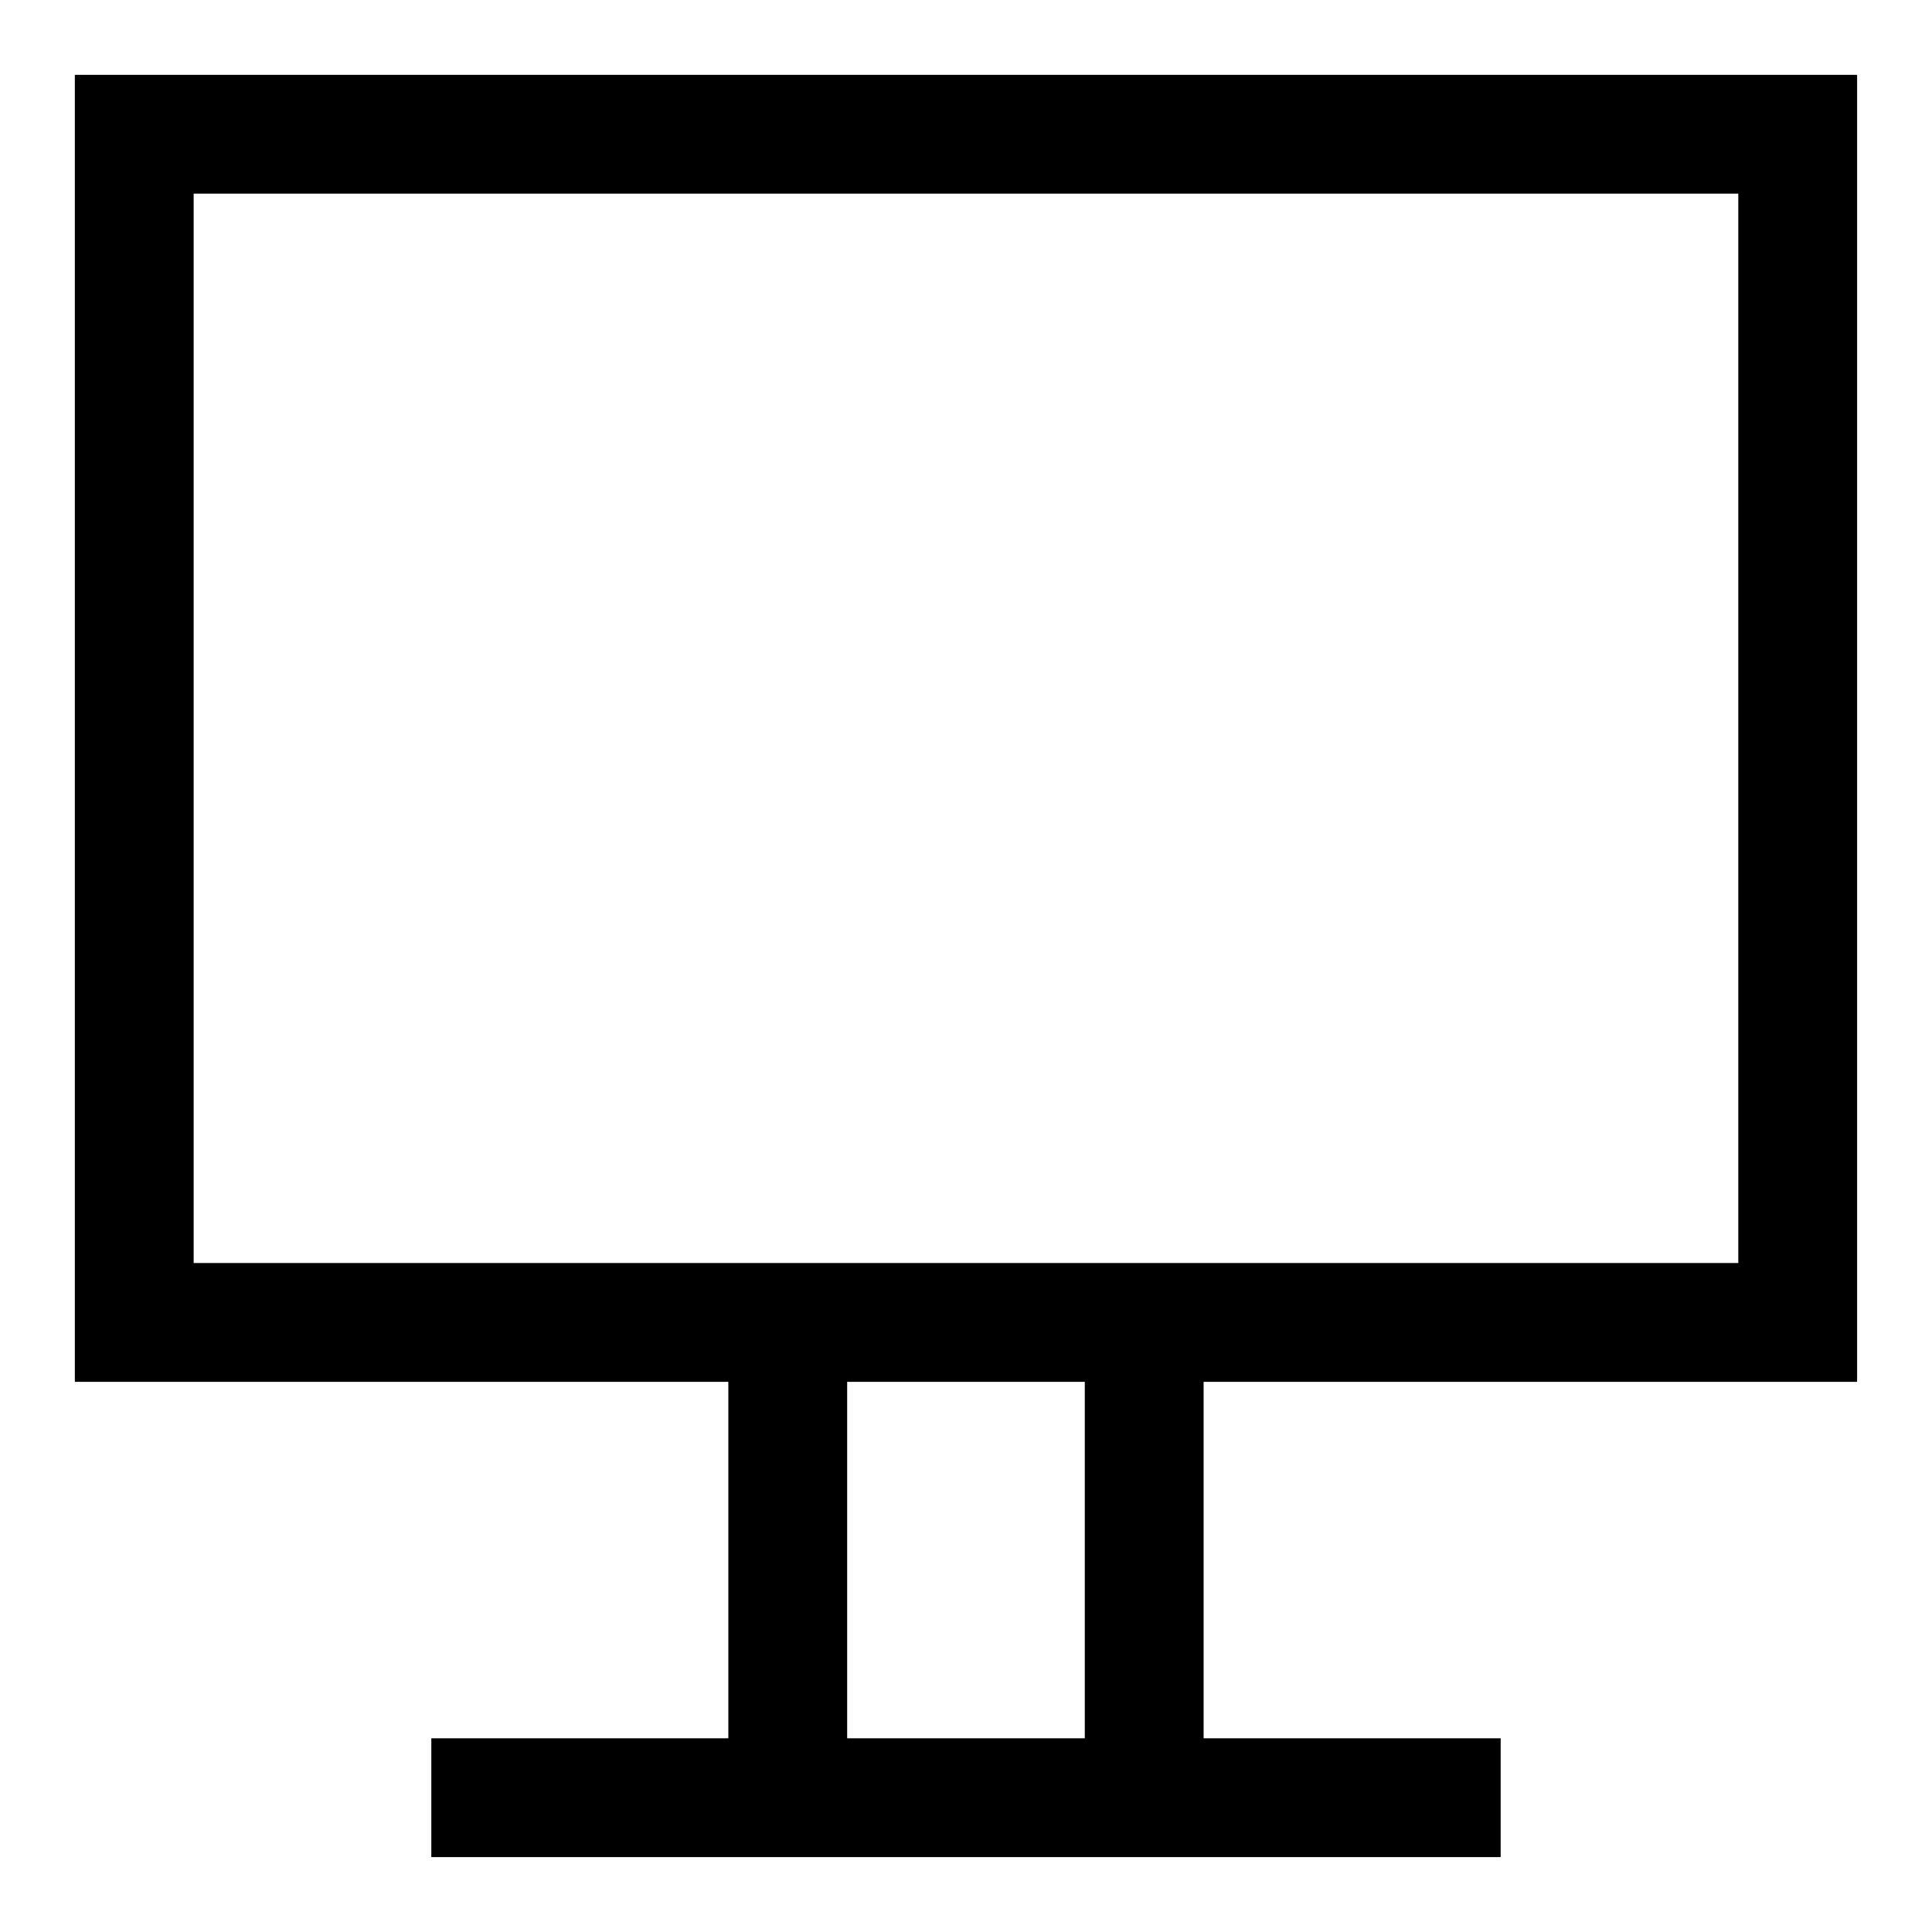
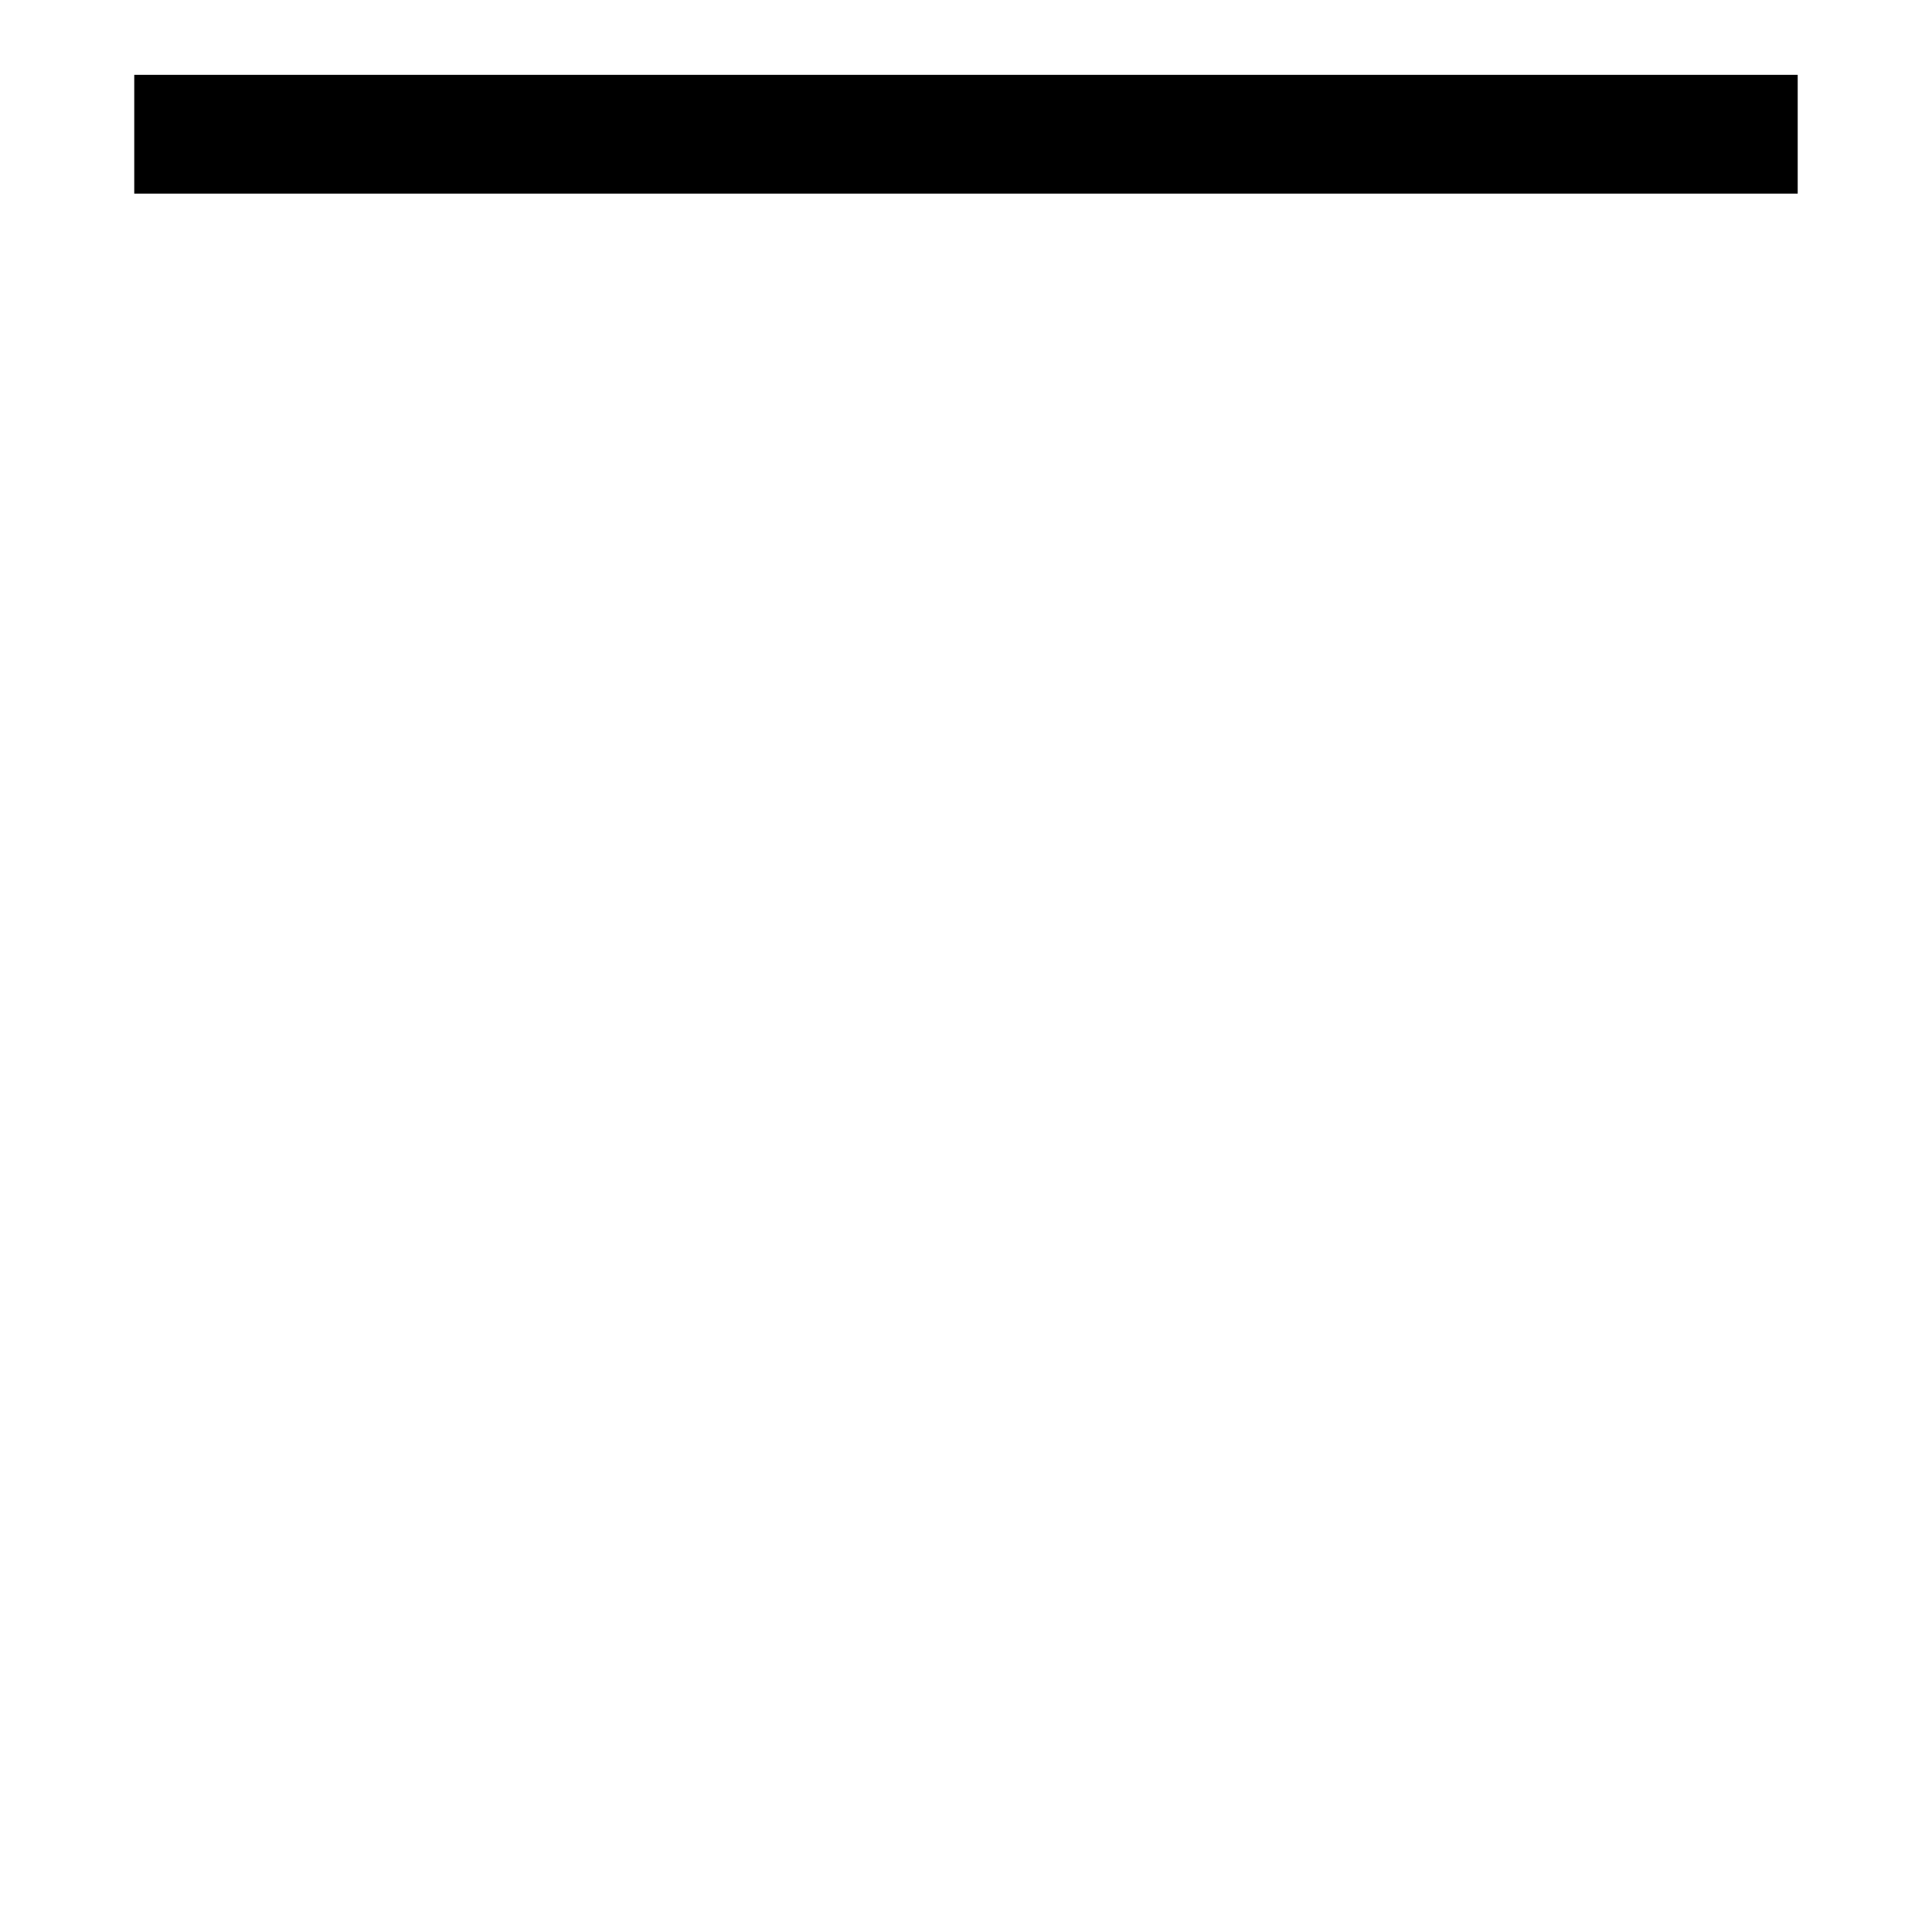
<svg xmlns="http://www.w3.org/2000/svg" width="800px" height="800px" version="1.1" viewBox="144 144 512 512">
  <g fill="none" stroke="#000000" stroke-linecap="square" stroke-miterlimit="10" stroke-width="8">
-     <path transform="matrix(3.936 0 0 3.936 148.09 148.09)" d="m8 8h112v80h-112z" />
-     <path transform="matrix(3.936 0 0 3.936 148.09 148.09)" d="m96 120h-63.999" />
-     <path transform="matrix(3.936 0 0 3.936 148.09 148.09)" d="m52 117v-28" />
-     <path transform="matrix(3.936 0 0 3.936 148.09 148.09)" d="m76 117v-28" />
+     <path transform="matrix(3.936 0 0 3.936 148.09 148.09)" d="m8 8h112h-112z" />
  </g>
</svg>